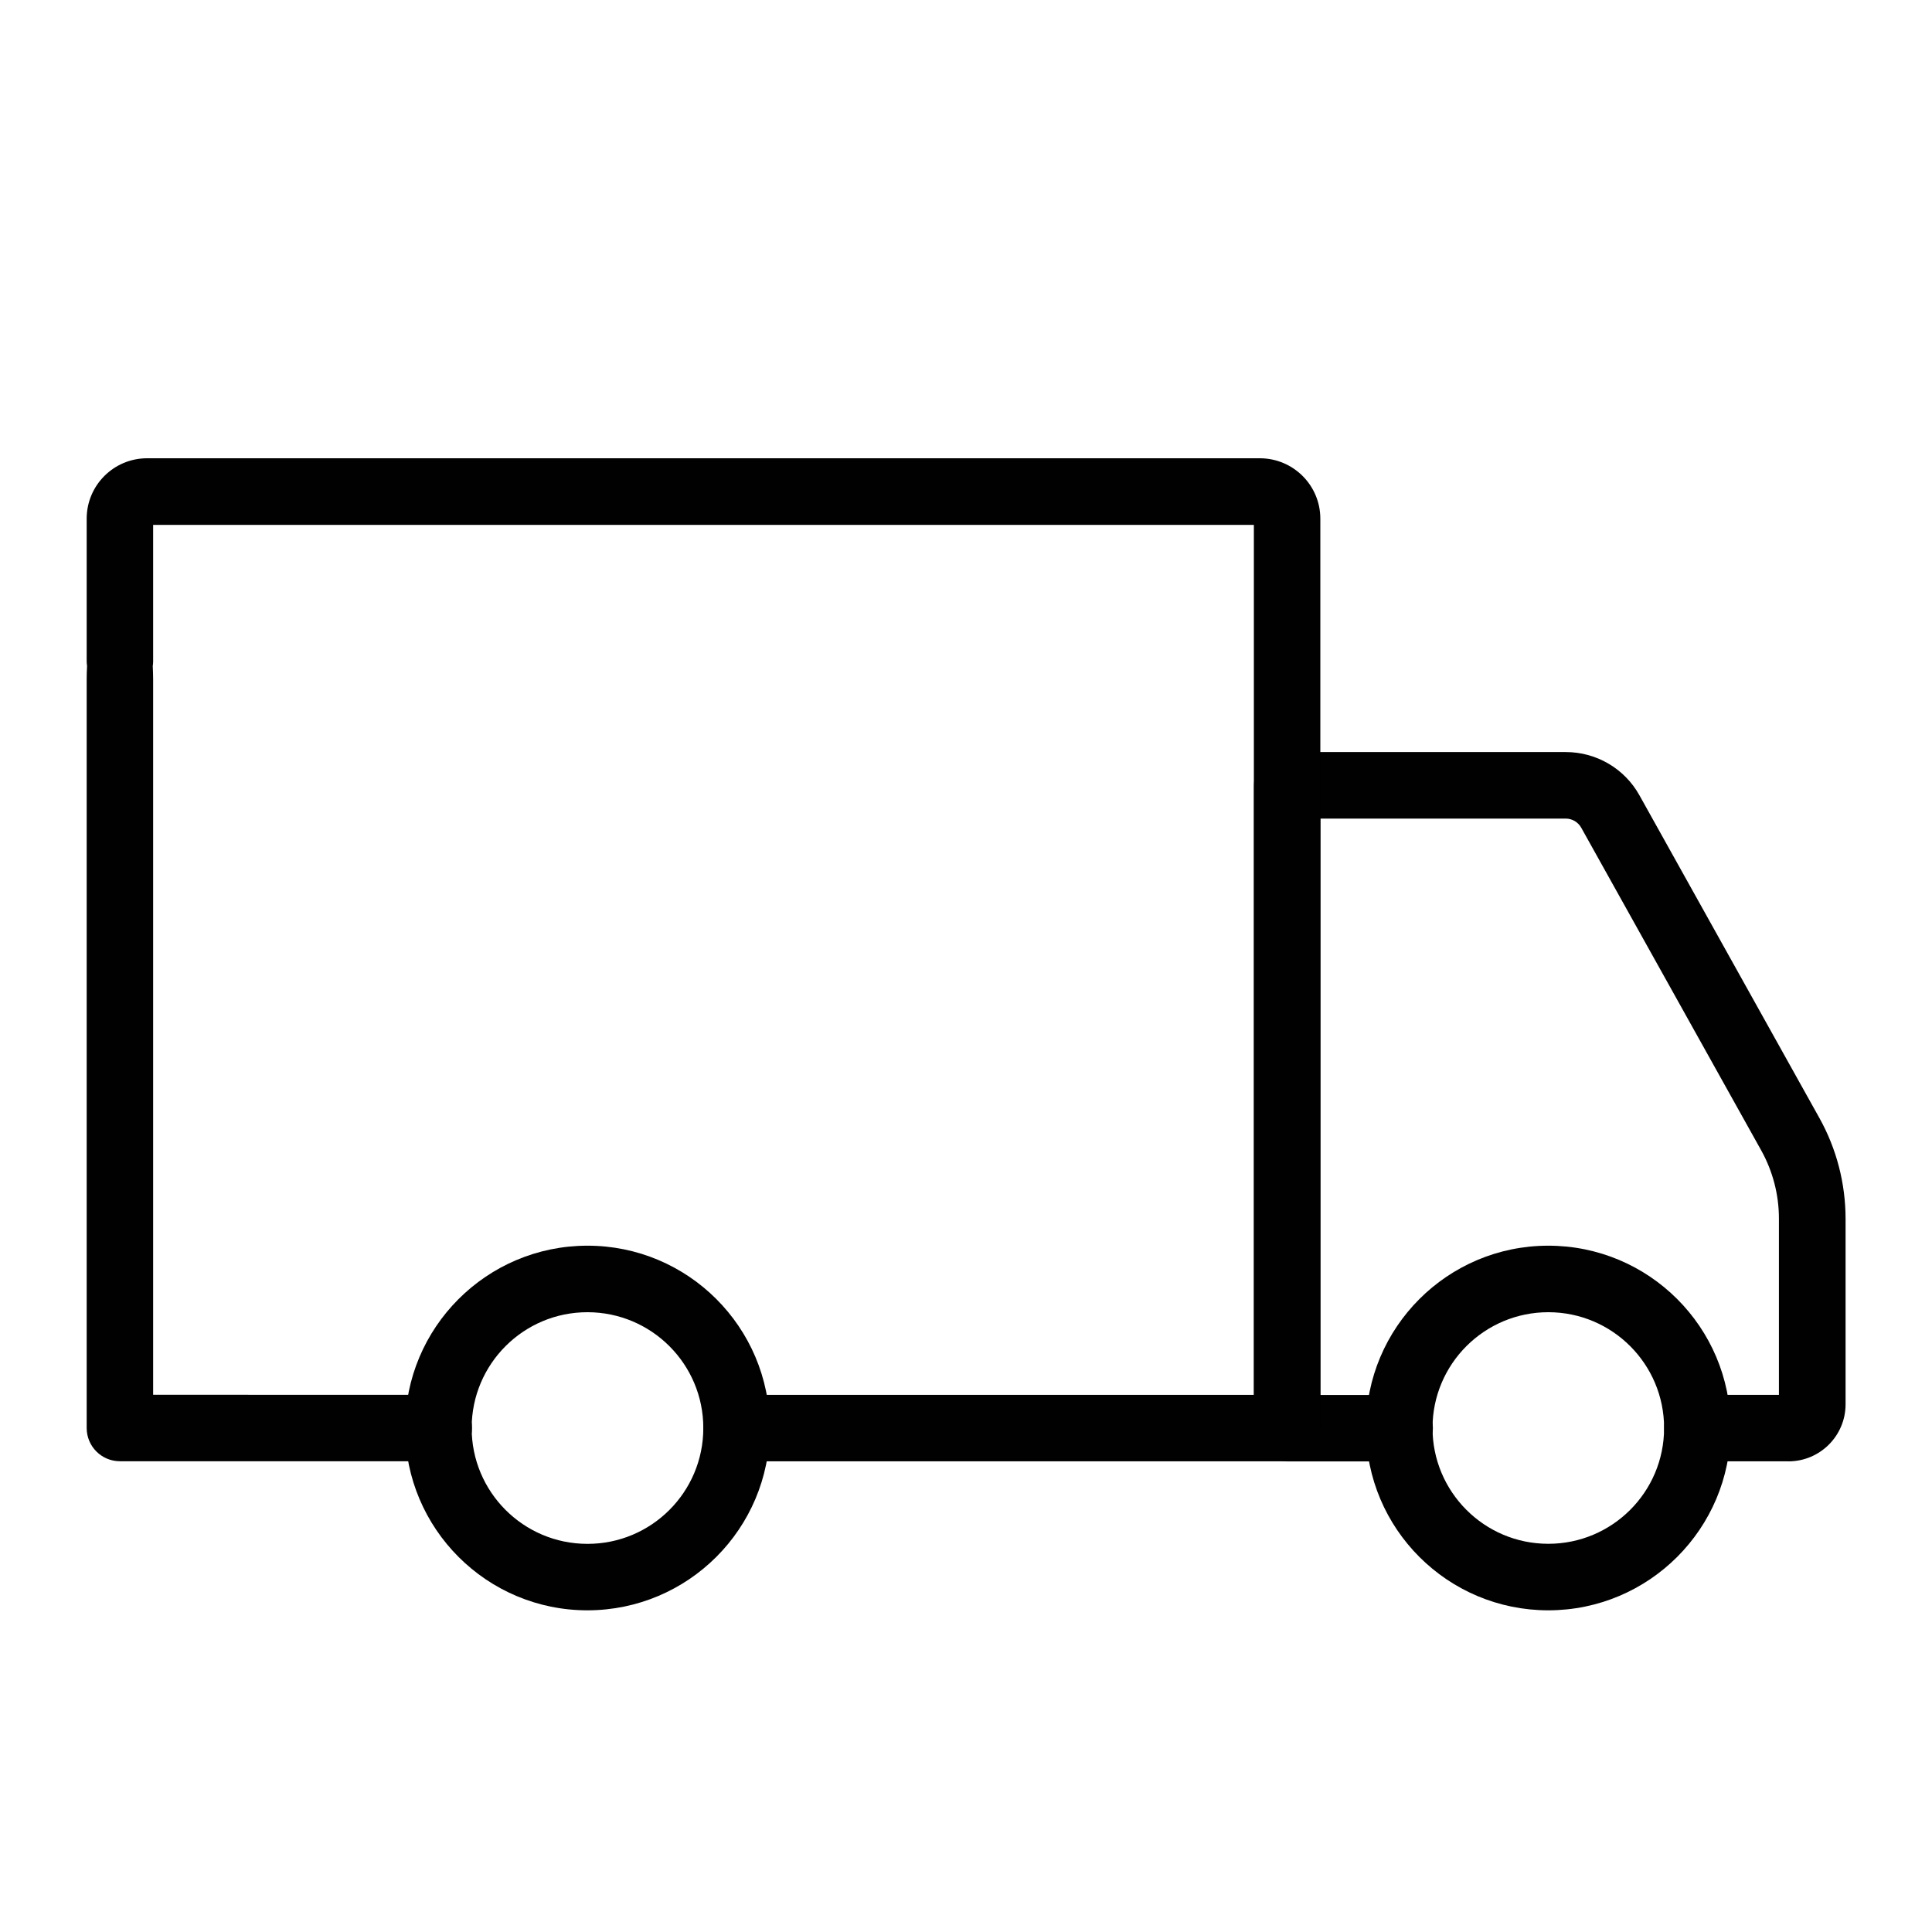
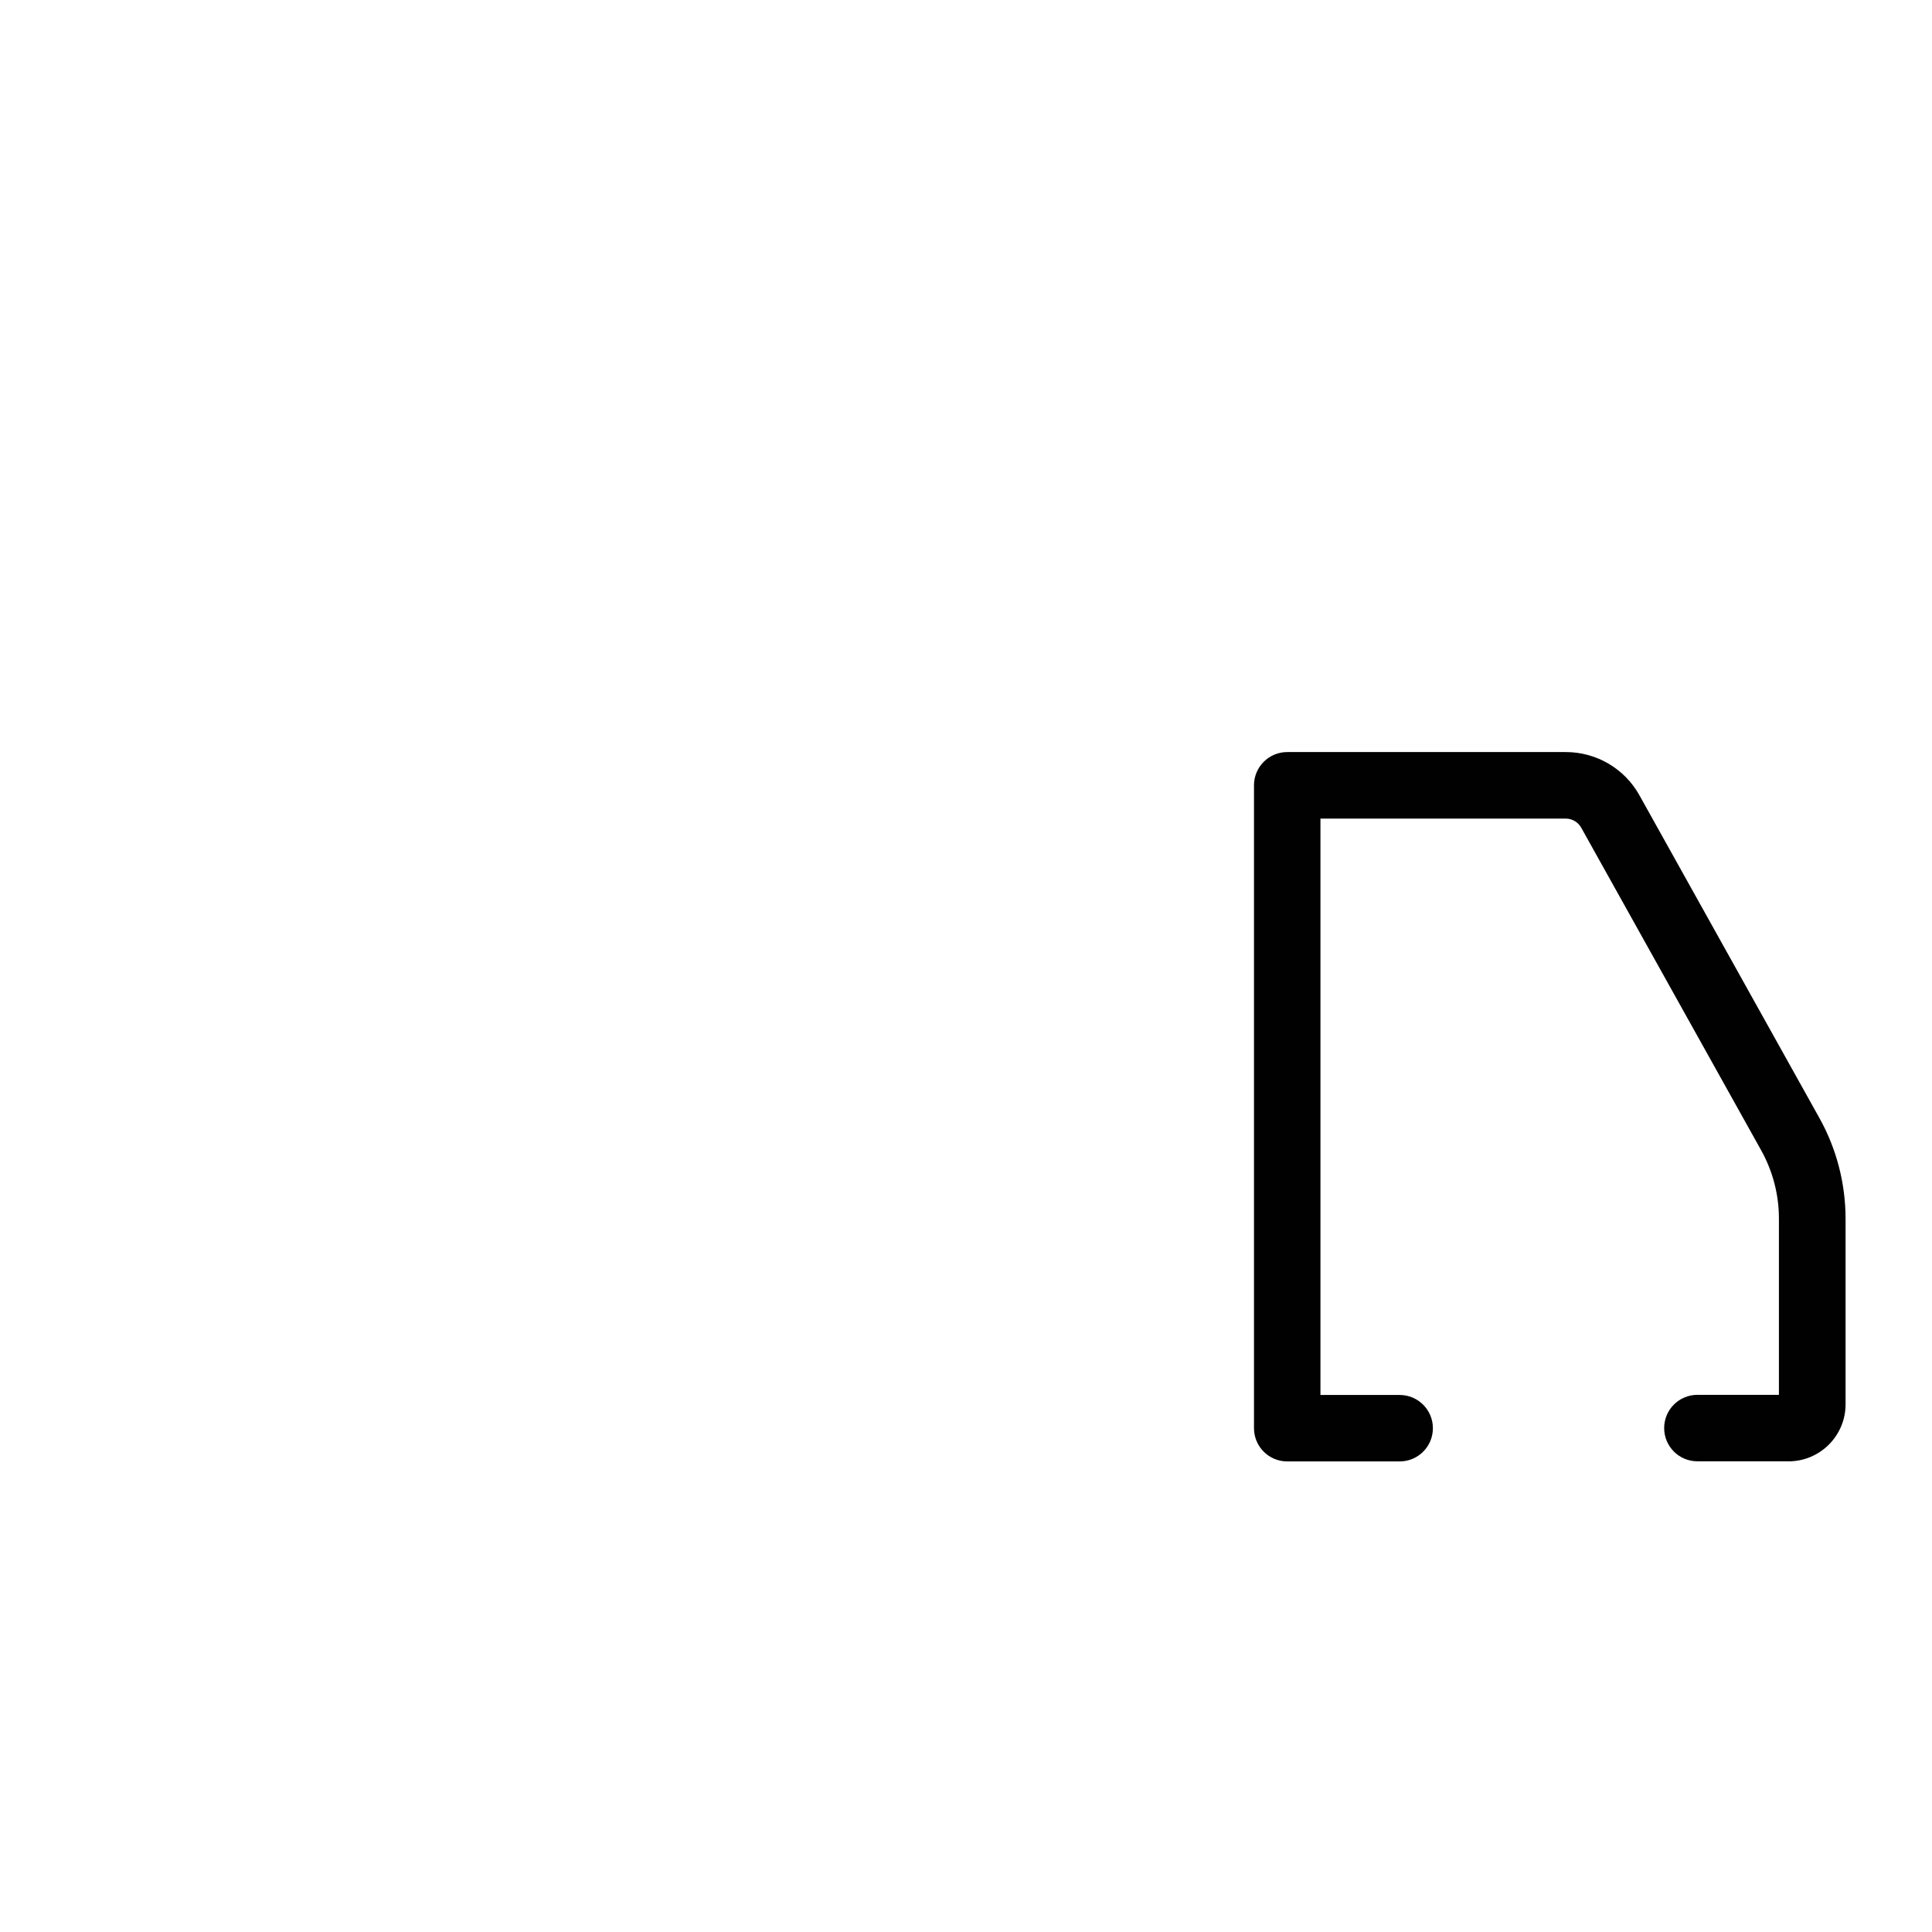
<svg xmlns="http://www.w3.org/2000/svg" id="Layer_1" viewBox="0 0 300 300">
  <defs>
    <style>.cls-1{fill:#010101;}</style>
  </defs>
-   <path class="cls-1" d="M240.44,250.05c-15.64.01-28.32-12.65-28.33-28.29-.01-15.64,12.65-28.32,28.29-28.33,15.64-.01,28.32,12.65,28.33,28.29v.02c0,15.62-12.67,28.29-28.29,28.31ZM240.44,203.76c-9.93-.01-17.99,8.03-18,17.96-.01,9.93,8.03,17.99,17.96,18,9.93.01,17.99-8.03,18-17.96v-.02c0-9.92-8.04-17.97-17.96-17.98Z" />
-   <path class="cls-1" d="M91.25,250.05c-15.64.02-28.32-12.65-28.34-28.28-.02-15.64,12.65-28.32,28.28-28.34,15.64-.02,28.32,12.65,28.34,28.28,0,0,0,.02,0,.03-.01,15.62-12.66,28.28-28.28,28.31ZM91.25,203.76c-9.93-.02-18,8.02-18.01,17.96-.02,9.93,8.02,18,17.96,18.01,9.93.02,18-8.02,18.01-17.96,0,0,0-.02,0-.03,0-9.92-8.04-17.96-17.96-17.98Z" />
  <path class="cls-1" d="M277.69,226.91h-14.12c-2.85,0-5.16-2.31-5.16-5.16s2.31-5.16,5.16-5.16h12.66v-27.38c0-3.7-.95-7.34-2.75-10.58l-27.95-50.11c-.49-.87-1.41-1.41-2.4-1.41h-38.09v89.5h12.3c2.85,0,5.16,2.31,5.16,5.16s-2.31,5.16-5.16,5.16h-17.46c-2.85,0-5.16-2.31-5.16-5.16v-99.83c0-2.85,2.31-5.16,5.16-5.16h43.26c4.74,0,9.12,2.56,11.43,6.71l27.95,50.12c2.66,4.77,4.05,10.14,4.06,15.6v28.85c0,4.89-3.97,8.85-8.86,8.86h0Z" />
-   <path class="cls-1" d="M195.65,71.16H22.84c-5.18,0-9.38,4.2-9.38,9.38v22.22c0,.22.04.43.06.64-.04.7-.06,1.41-.06,2.13v116.21c0,2.85,2.31,5.16,5.16,5.16h49.51c2.85,0,5.16-2.31,5.16-5.16s-2.31-5.16-5.16-5.16H23.78v-111.04c0-.73-.03-1.44-.06-2.13.03-.21.06-.42.06-.64v-21.27h170.92v135.09h-80.33c-2.85,0-5.16,2.31-5.16,5.16s2.31,5.16,5.16,5.16h85.49c2.85,0,5.16-2.31,5.16-5.16V80.54c0-5.18-4.2-9.37-9.38-9.38Z" />
</svg>